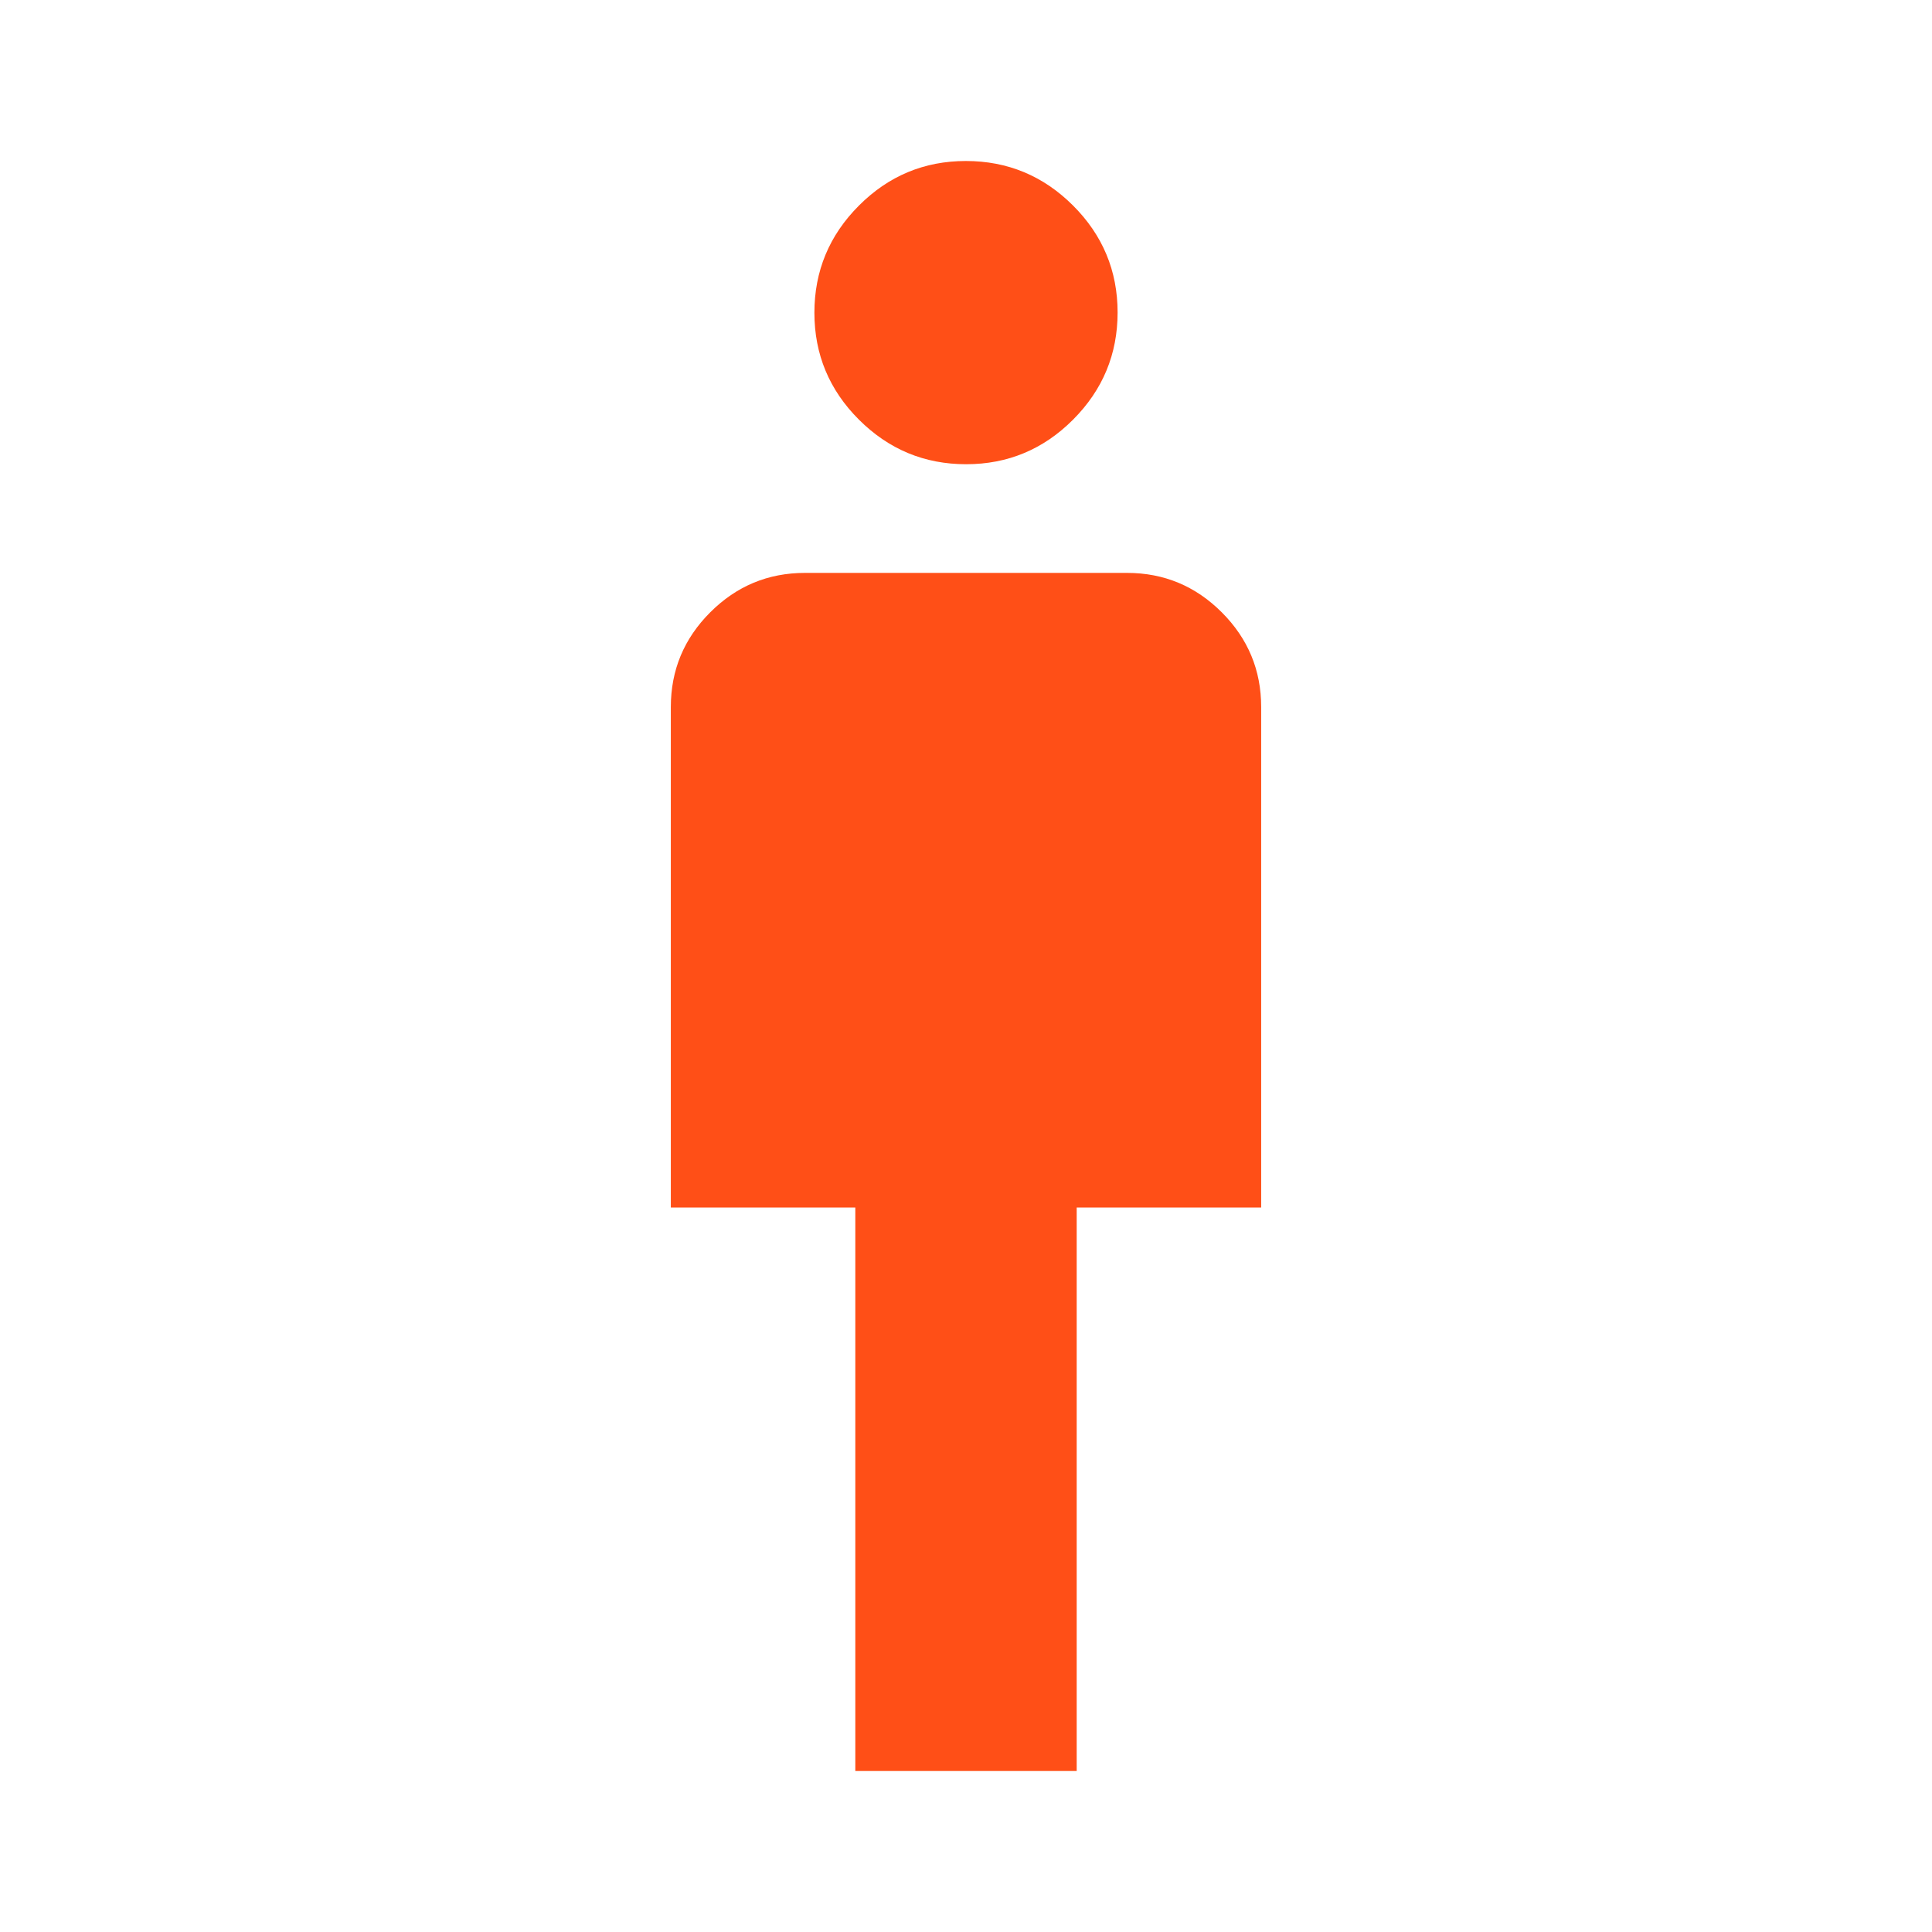
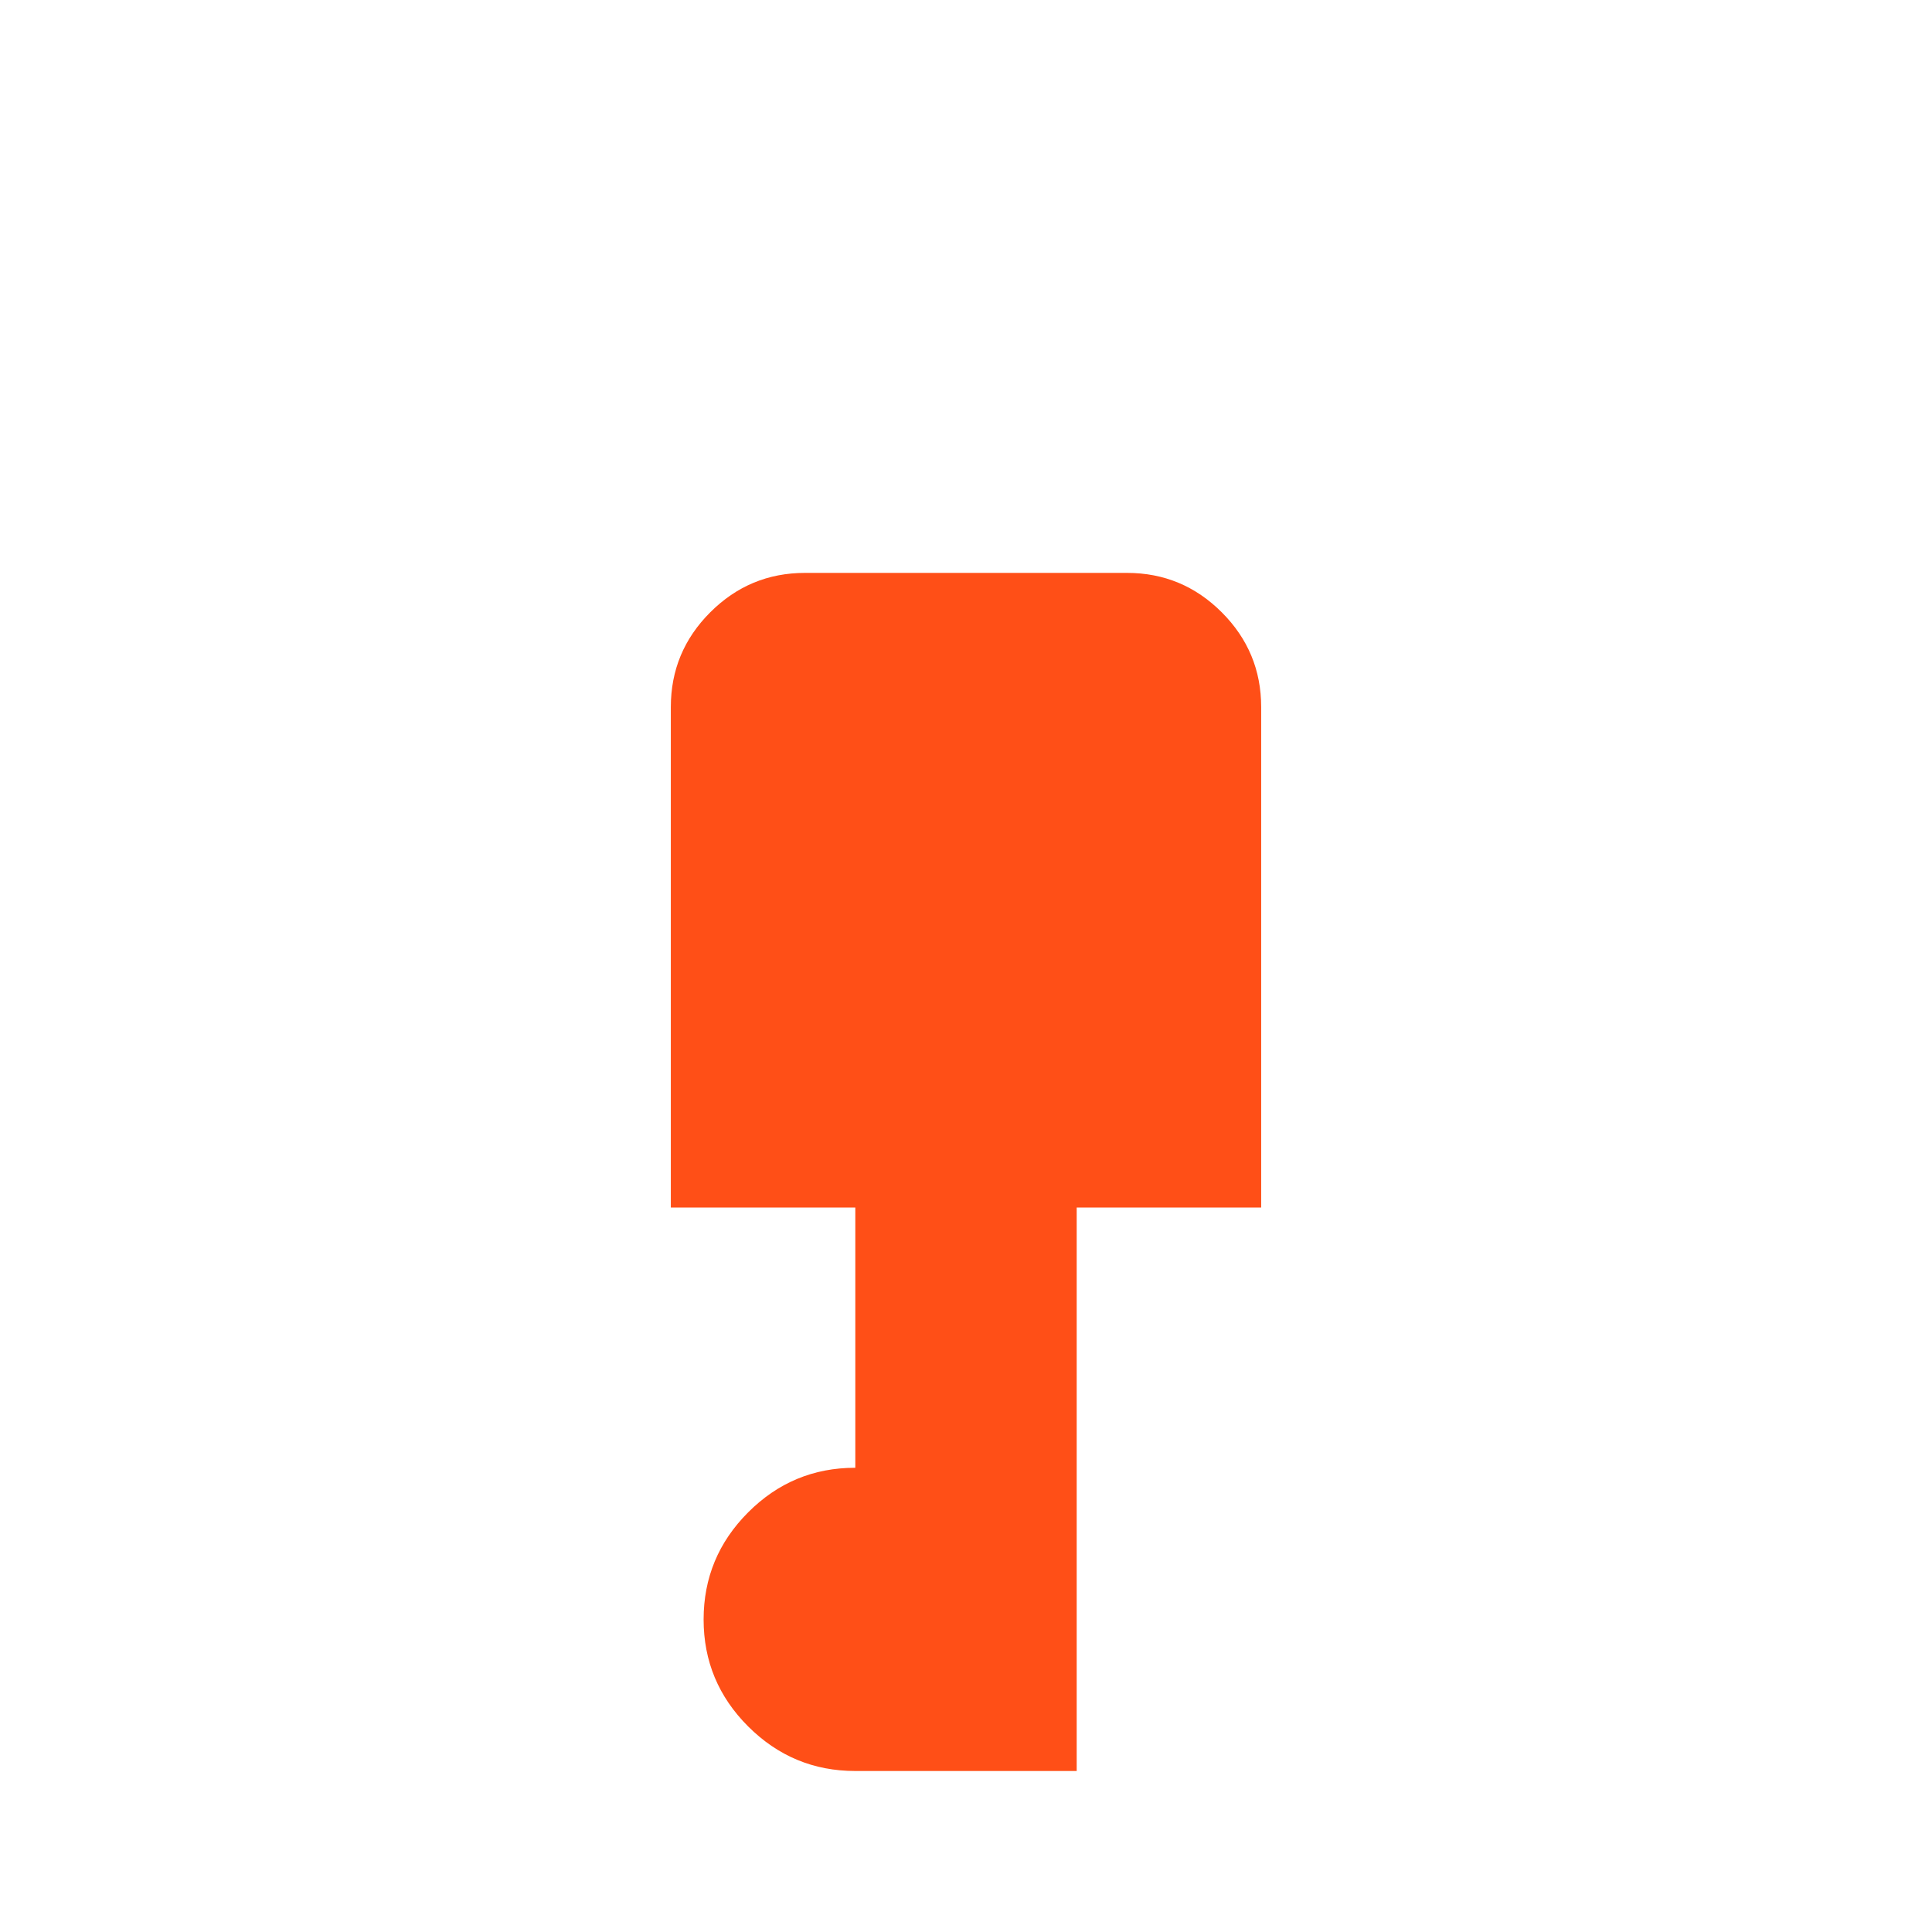
<svg xmlns="http://www.w3.org/2000/svg" height="48px" viewBox="0 -960 960 960" width="48px" fill="#FF4F17">
-   <path d="m425-80v-280h-91.67v-248.67q0-27.5 19.59-47.08q19.58-19.58 47.08-19.58h160q27.5 0 47.08 19.58q19.59 19.58 19.59 47.08v248.67h-91.67v280h-110zm55.05-649.33q-31.05 0-53.22-22.12q-22.16-22.11-22.16-53.16q0-31.06 22.11-53.22q22.11-22.17 53.17-22.17q31.05 0 53.22 22.11q22.16 22.12 22.16 53.17t-22.11 53.22q-22.11 22.17-53.17 22.17z" />
+   <path d="m425-80v-280h-91.67v-248.67q0-27.5 19.59-47.08q19.58-19.58 47.08-19.58h160q27.5 0 47.08 19.58q19.59 19.58 19.59 47.08v248.67h-91.67v280h-110zq-31.05 0-53.22-22.12q-22.16-22.11-22.16-53.16q0-31.06 22.11-53.22q22.11-22.17 53.17-22.17q31.05 0 53.22 22.11q22.16 22.12 22.16 53.17t-22.11 53.22q-22.11 22.17-53.17 22.17z" />
</svg>